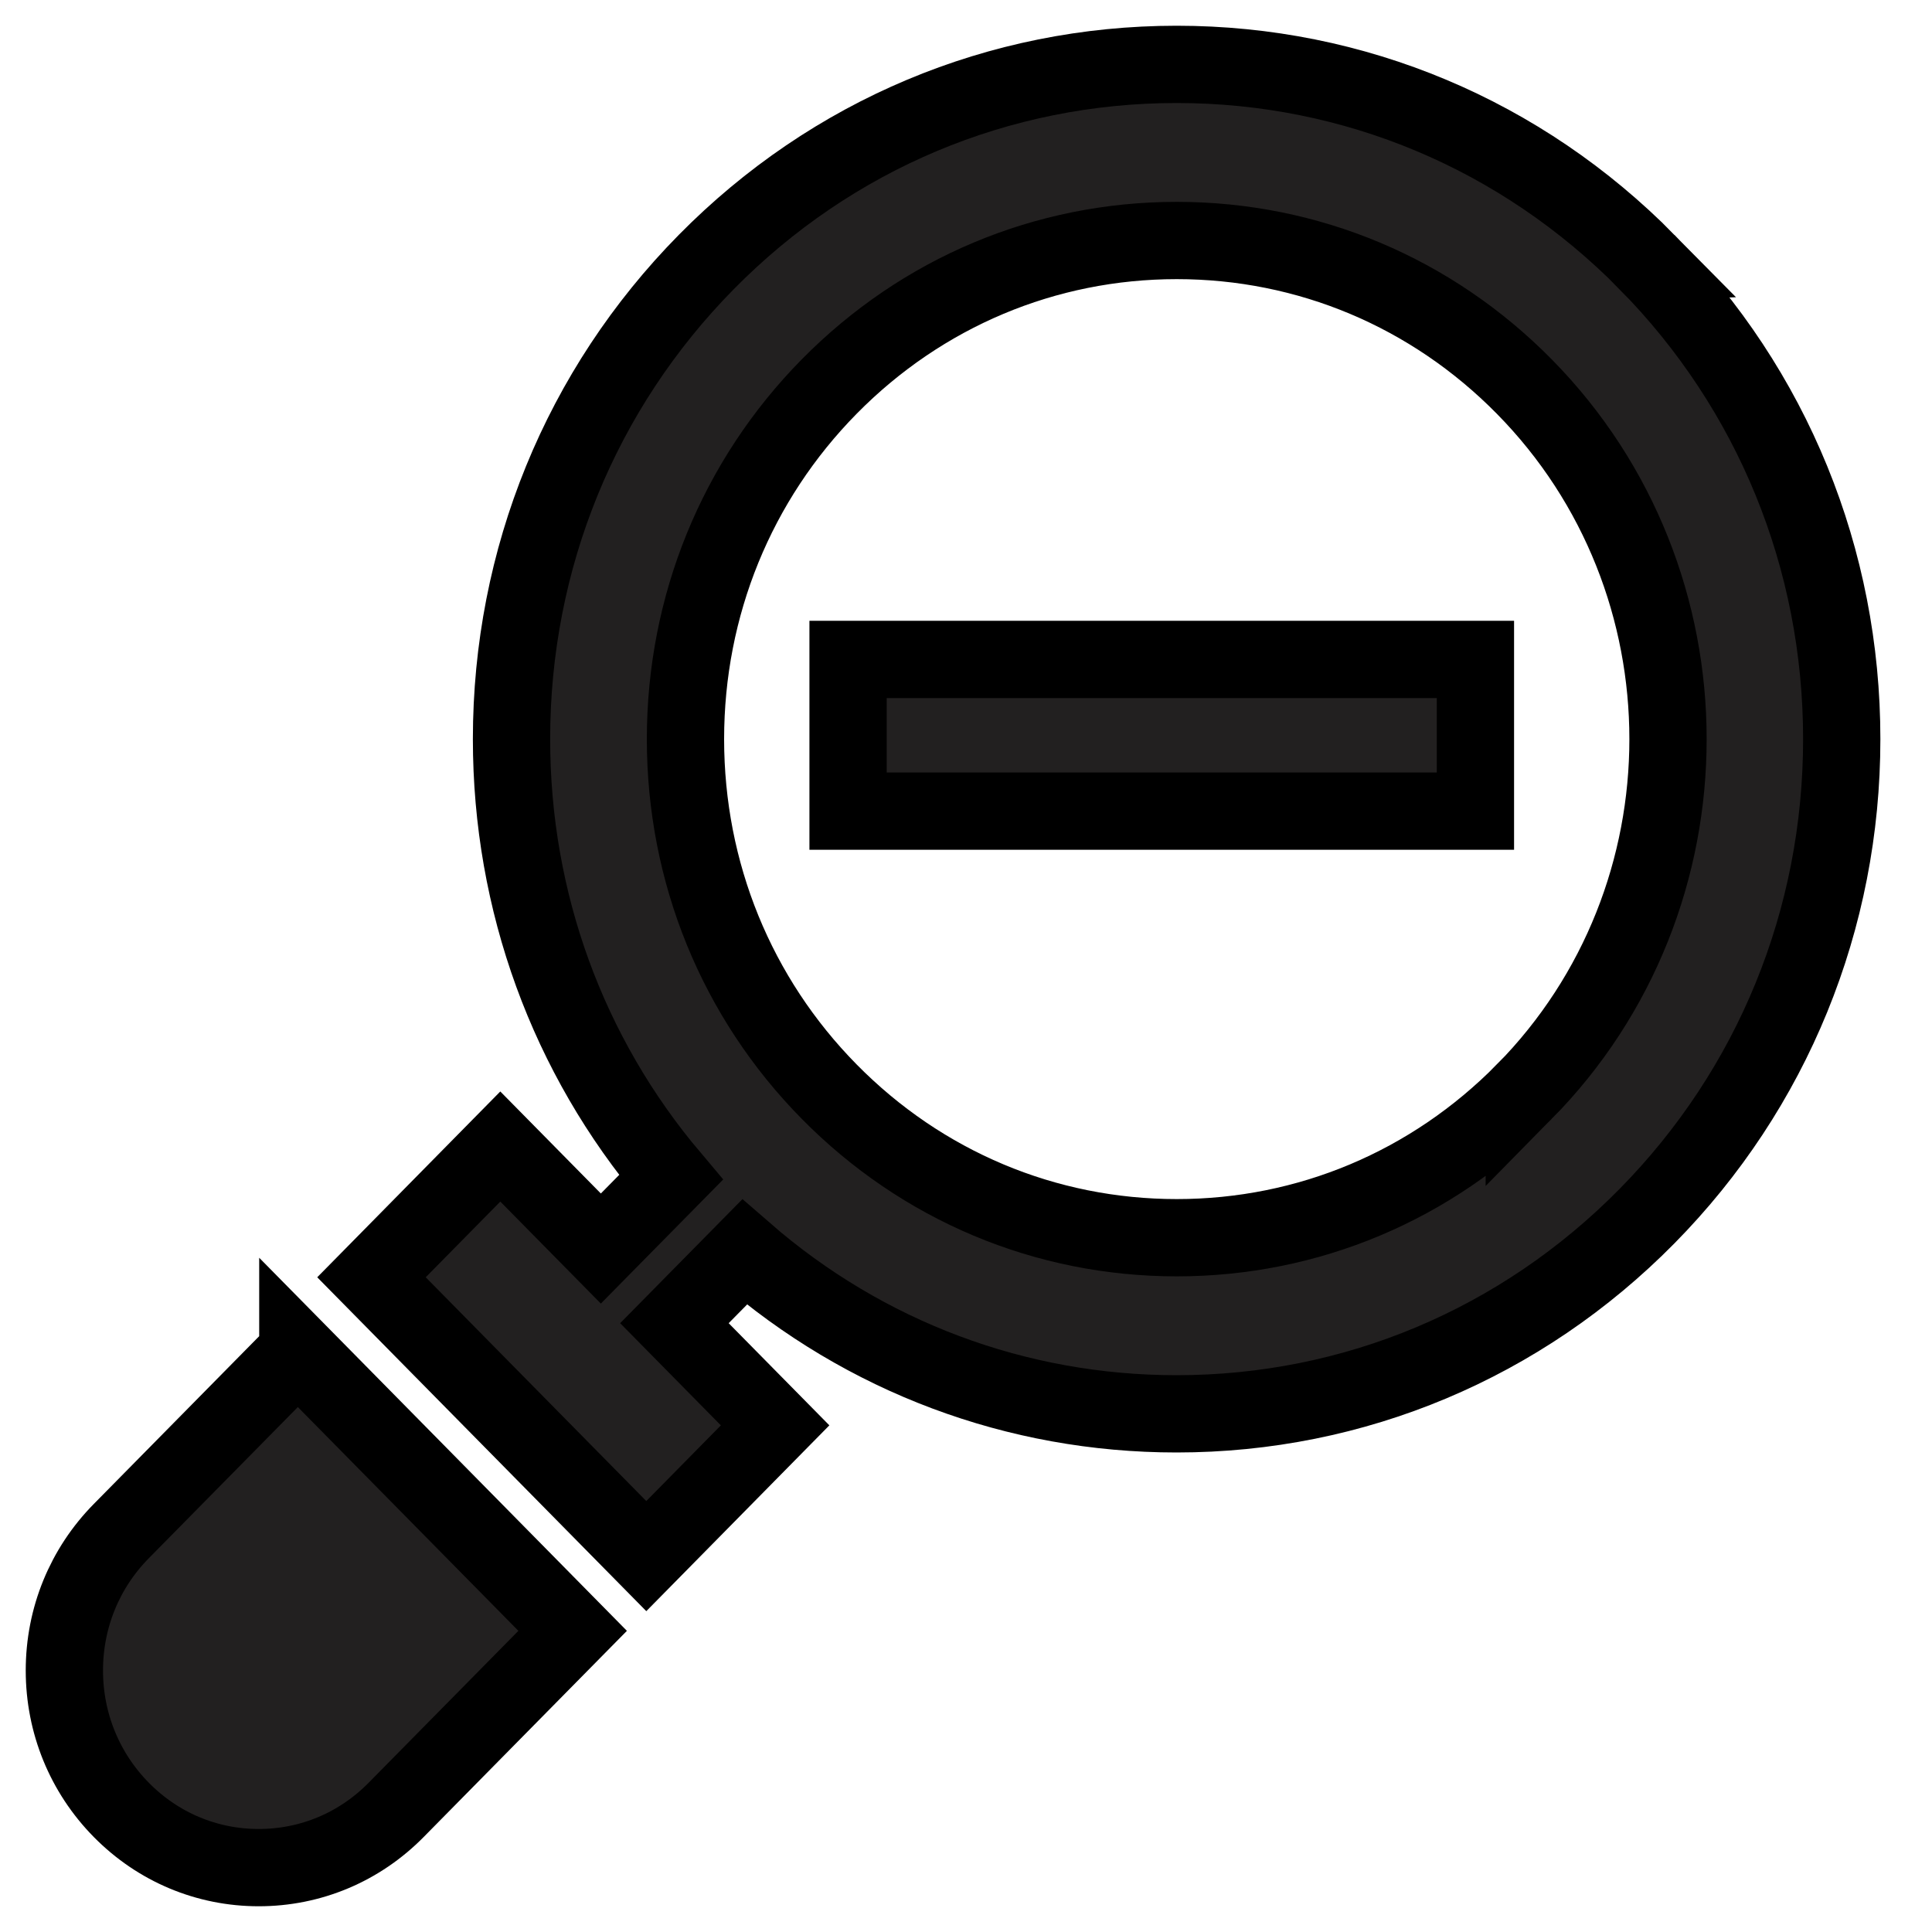
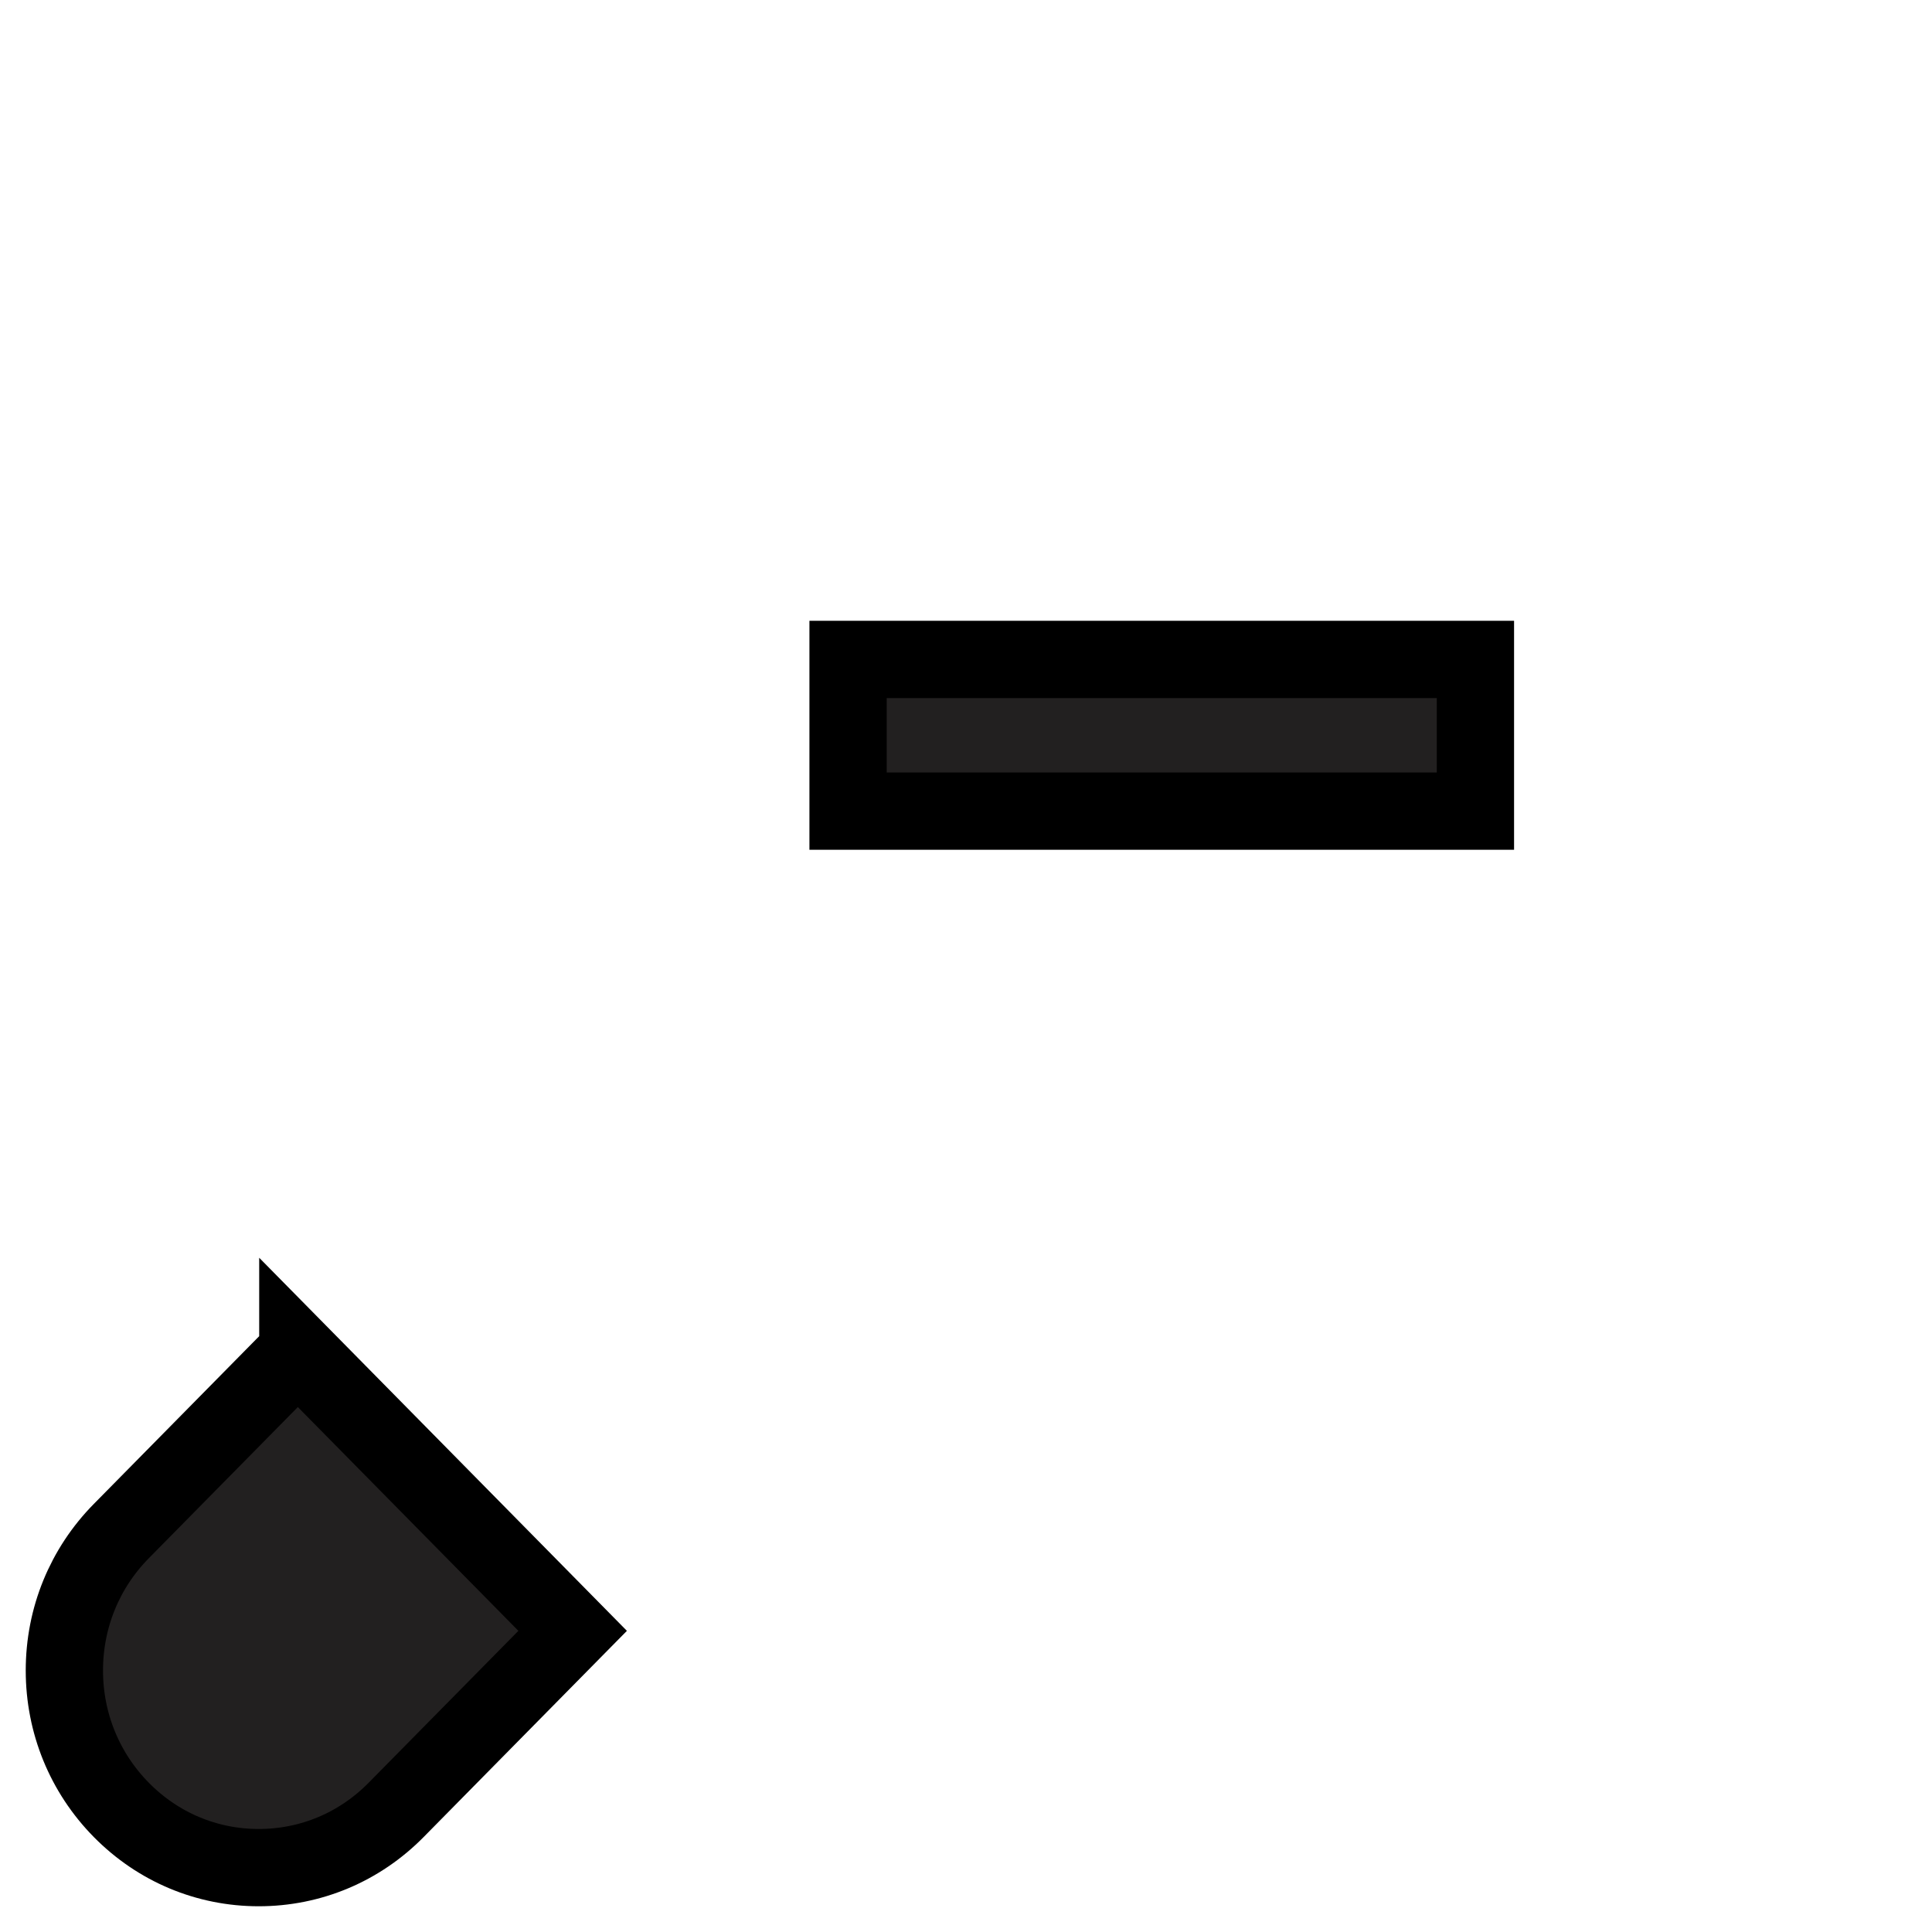
<svg xmlns="http://www.w3.org/2000/svg" width="25" height="25">
  <g>
    <title>background</title>
-     <rect x="-1" y="-1" width="27" height="27" id="canvas_background" fill="none" />
  </g>
  <g>
    <title>Layer 1</title>
    <g stroke="null" fill-rule="nonzero" fill="#222020" id="Zoomin-Copy">
      <path stroke="null" id="Path" d="m3.854,17.495l-2.284,2.317c-0.475,0.482 -0.737,1.122 -0.737,1.804c0,0.681 0.262,1.322 0.737,1.804c0.475,0.482 1.106,0.747 1.778,0.747c0.672,0 1.303,-0.265 1.778,-0.747l2.284,-2.317l-3.556,-3.608l0,0z" />
      <polygon stroke="null" points="19.092,10.496 16.001,10.496 14.066,10.496 10.974,10.496 10.974,8.533 14.066,8.533 16.001,8.533 19.092,8.533 " id="Shape" />
-       <path stroke="null" id="Shape" d="m21.312,3.39c-1.626,-1.649 -3.787,-2.557 -6.086,-2.557c-2.299,0 -4.46,0.908 -6.086,2.557c-1.626,1.649 -2.521,3.842 -2.521,6.174c0,2.103 0.728,4.092 2.063,5.672l-0.907,0.92l-1.301,-1.32l-1.667,1.692l3.556,3.608l1.667,-1.692l-1.303,-1.322l0.907,-0.92c1.557,1.354 3.518,2.093 5.591,2.093c2.299,0 4.46,-0.908 6.086,-2.557c1.626,-1.649 2.521,-3.842 2.521,-6.174c0,-2.332 -0.895,-4.525 -2.521,-6.174l0,0zm-1.588,10.736c-1.201,1.219 -2.798,1.89 -4.497,1.89c-1.699,0 -3.296,-0.671 -4.497,-1.89c-1.2,-1.217 -1.86,-2.837 -1.86,-4.562c0,-1.725 0.661,-3.345 1.86,-4.562c1.201,-1.219 2.798,-1.89 4.497,-1.89c1.699,0 3.296,0.671 4.497,1.89c2.48,2.516 2.48,6.609 0,9.125z" />
    </g>
  </g>
</svg>